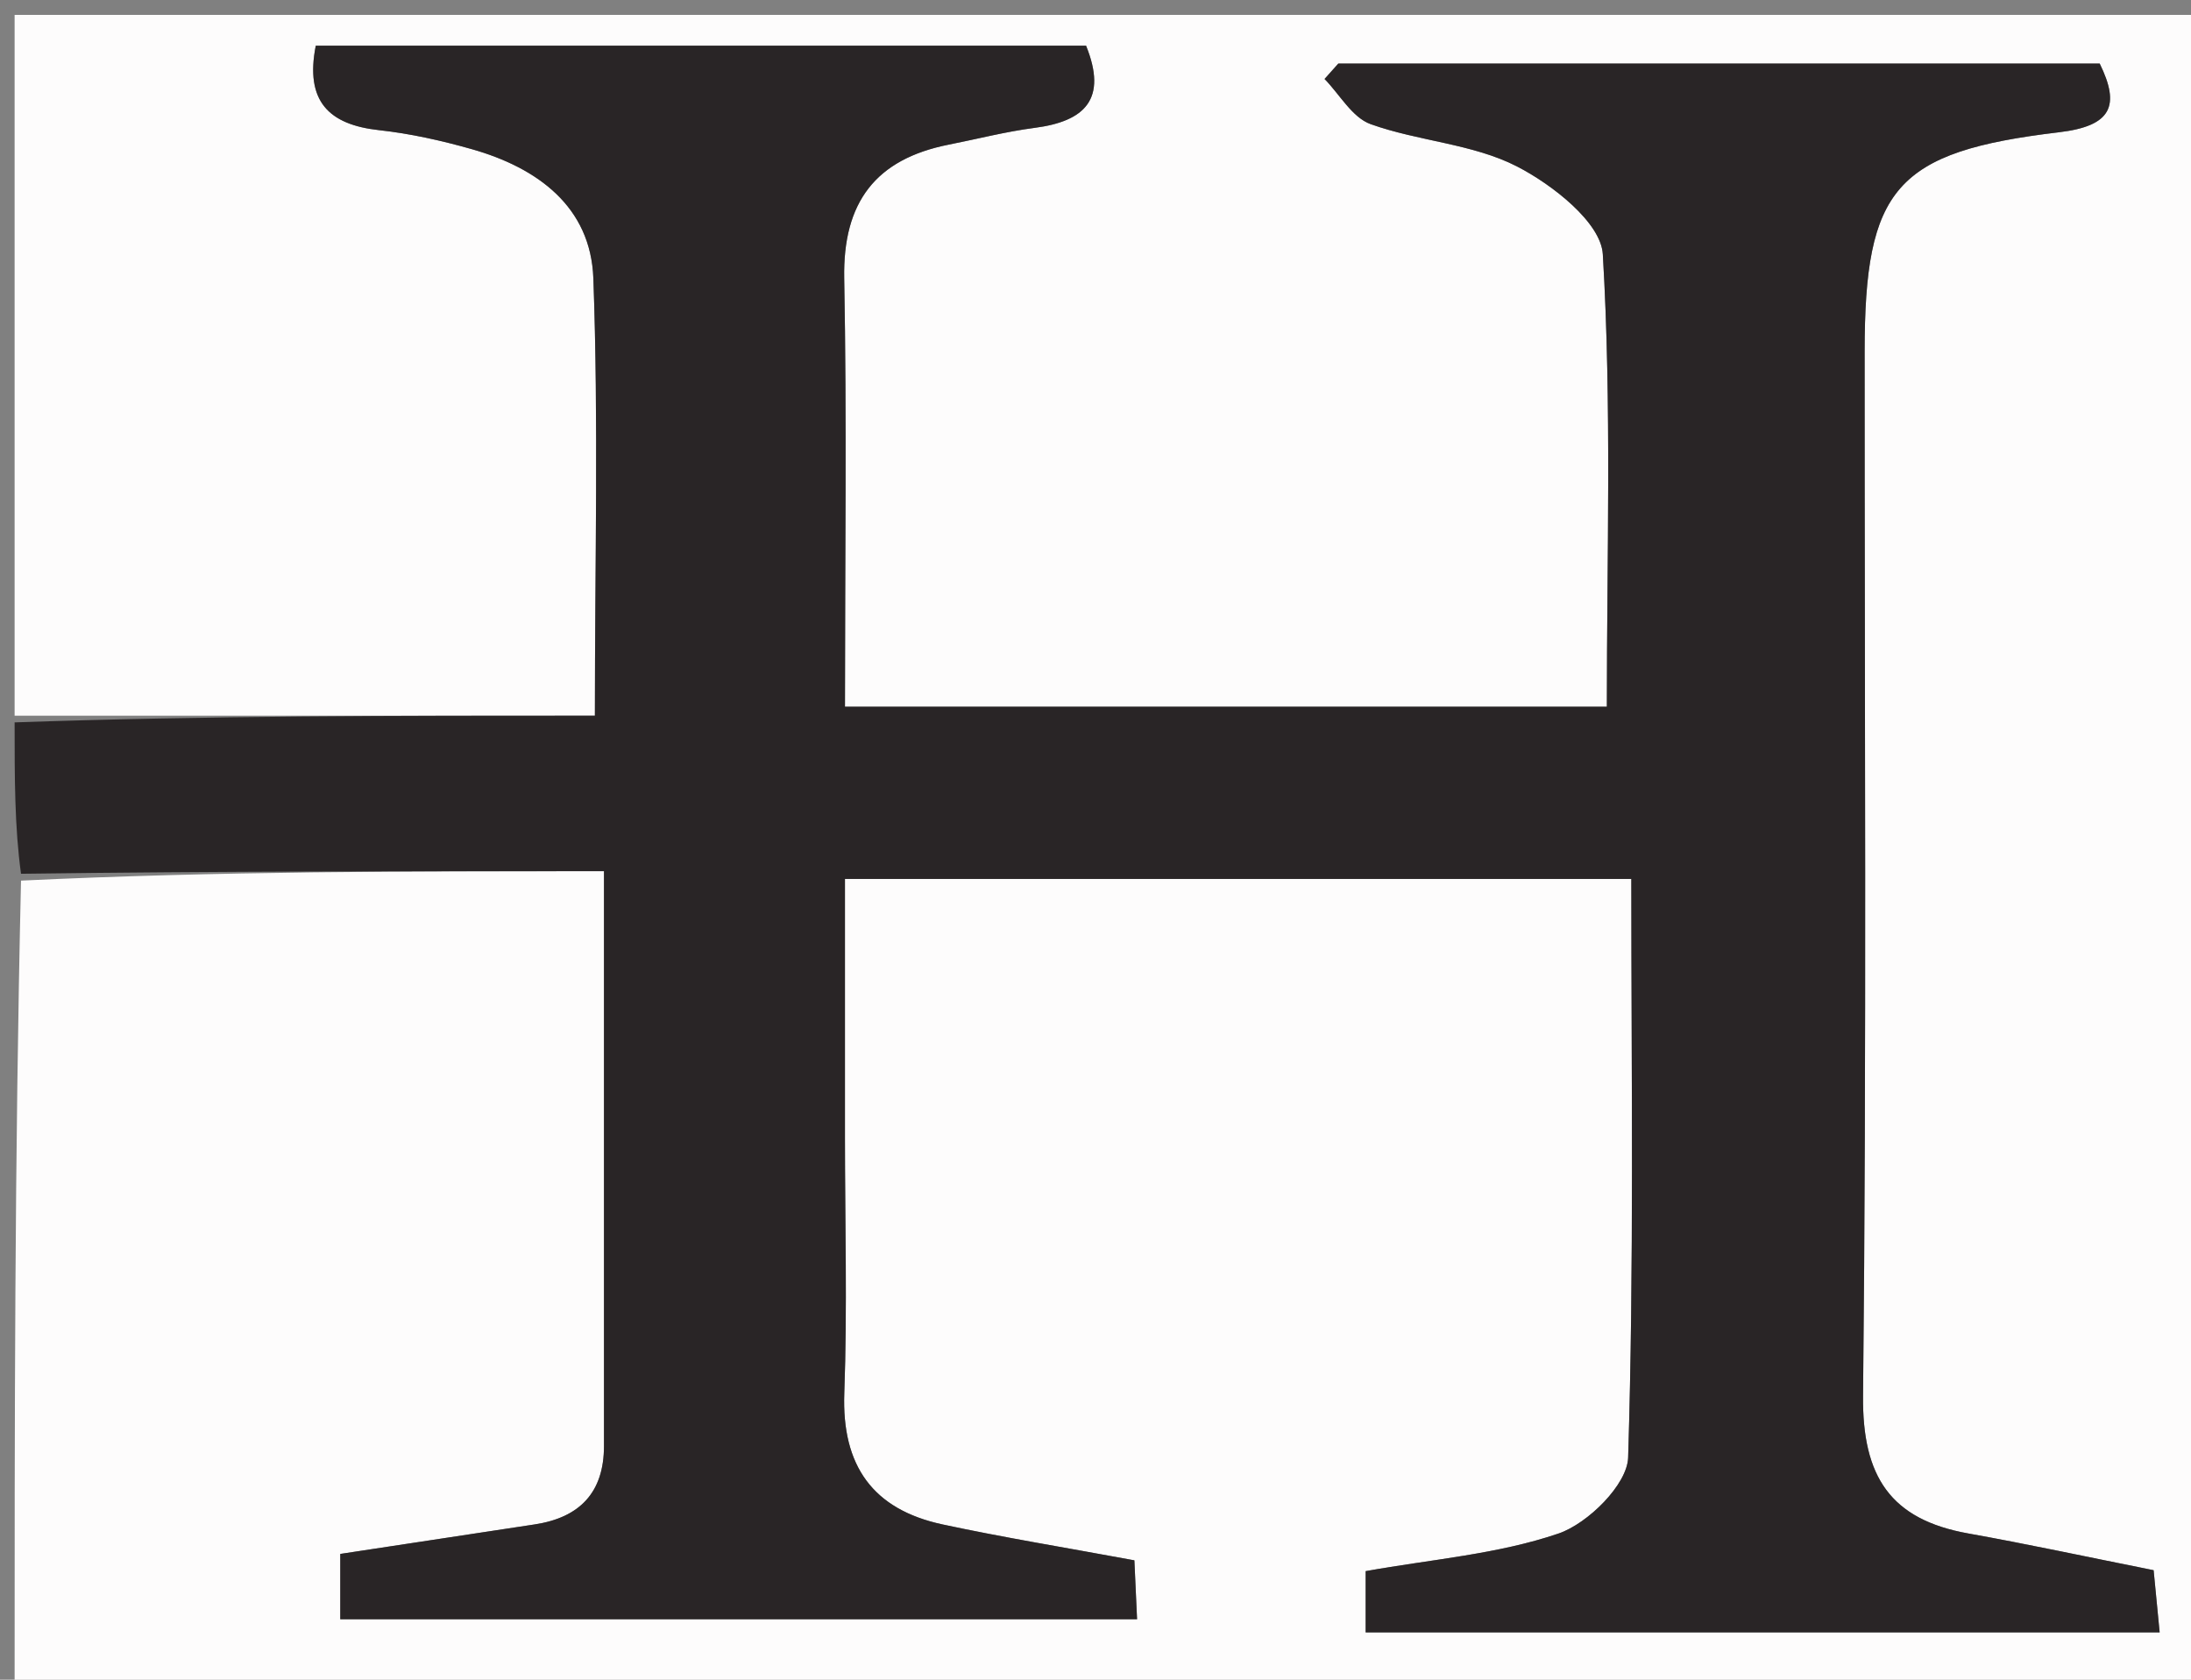
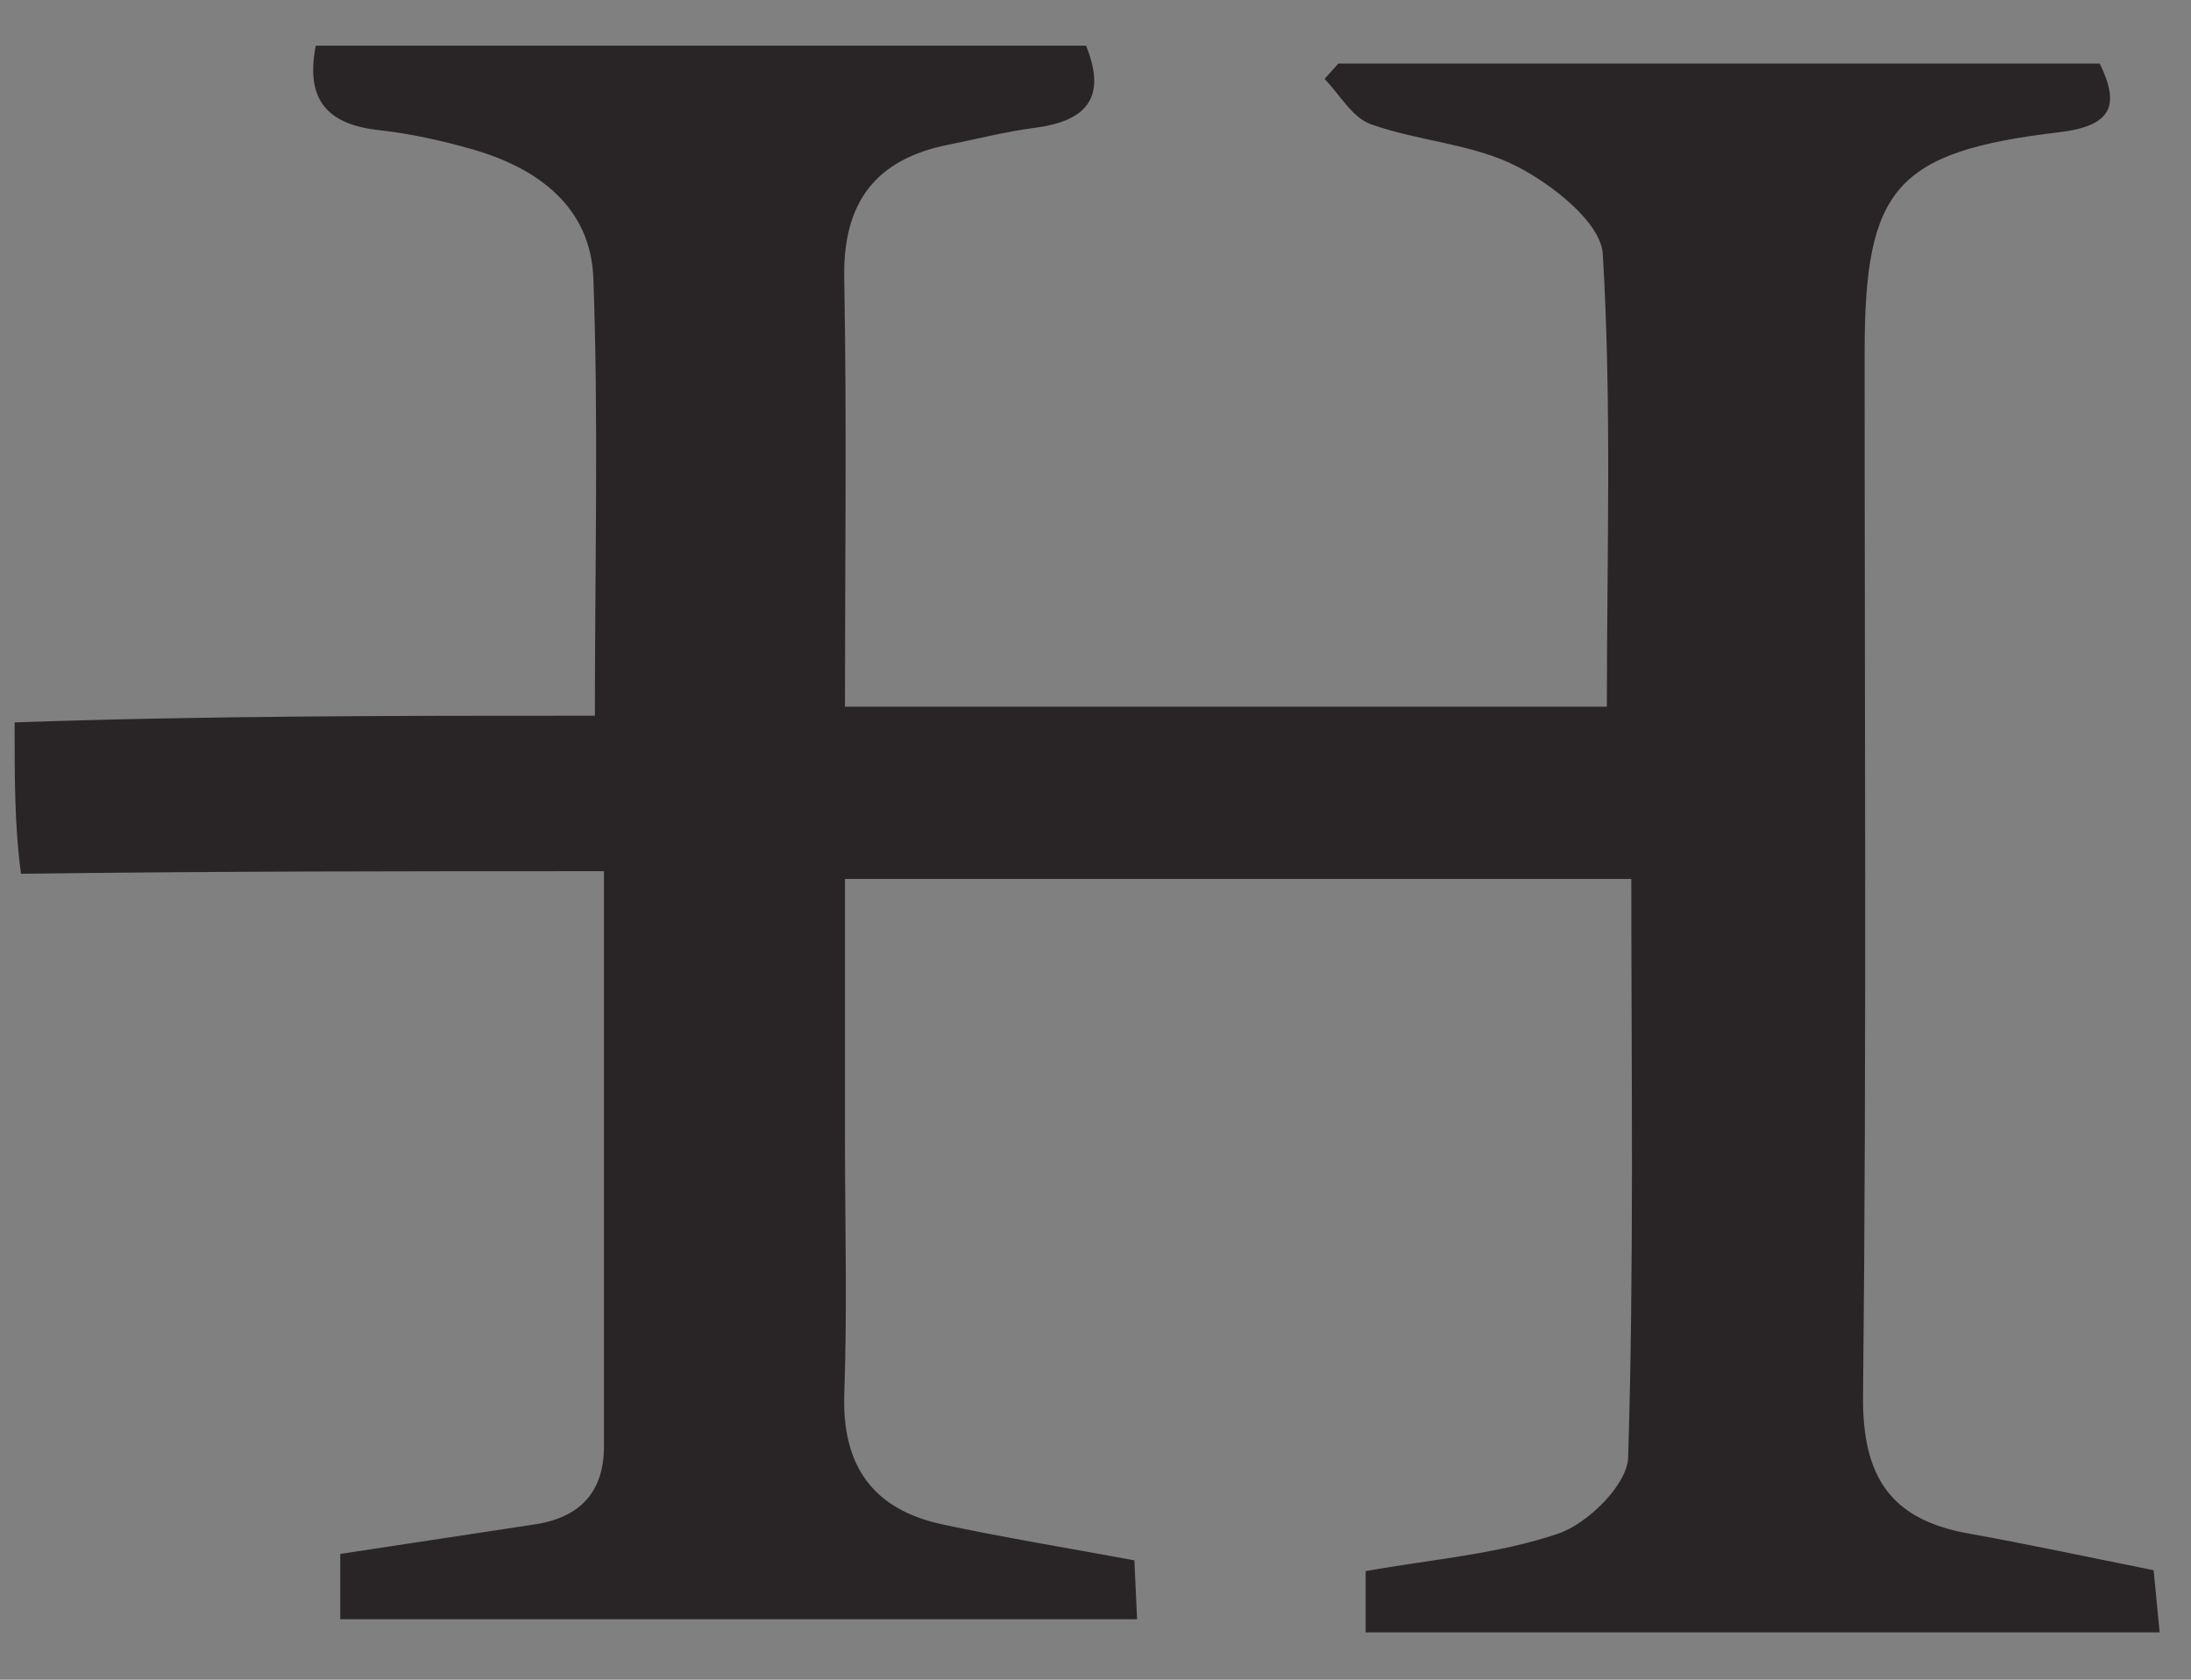
<svg xmlns="http://www.w3.org/2000/svg" data-bbox="1 1.02 149.917 114.848" viewBox="0 0 150 115" data-type="color">
  <rect x="0" y="0" width="150" height="115" fill="#808080" stroke="none" />
  <g>
-     <path d="M1 49V1.02h149.917v114.848H1c0-18.295 0-36.613.439-55.577 13.501-.646 26.564-.646 39.911-.646v39.351c0 3.193-1.667 4.908-4.752 5.374-4.397.665-8.793 1.334-13.302 2.019v4.474h54.55l-.185-4.035c-4.684-.867-8.93-1.556-13.129-2.457-4.774-1.024-6.909-4.016-6.73-8.986.21-5.824.046-11.662.045-17.494V60.177h53.836c0 13.377.192 26.506-.218 39.615-.058 1.844-2.748 4.51-4.765 5.2-4.16 1.42-8.687 1.763-13.205 2.575v4.193h54.359l-.413-4.257c-4.554-.91-8.608-1.786-12.688-2.515-5.329-.953-7.263-3.896-7.205-9.417.25-23.826.101-47.656.108-71.485.003-11.188 2.114-13.7 13.303-15.03 3.62-.43 4.206-1.819 2.791-4.703H91.623l-.94 1.054c1.039 1.064 1.894 2.64 3.153 3.092 3.272 1.174 6.985 1.34 10.015 2.894 2.436 1.25 5.752 3.848 5.881 6.014.615 10.353.276 20.762.276 30.98h-52.16c0-10.026.13-19.682-.052-29.332-.097-5.202 2.145-8.162 7.166-9.155 1.954-.386 3.893-.889 5.864-1.145 3.454-.448 5.006-1.97 3.53-5.625H21.617c-.745 3.79.882 5.405 4.336 5.781 2.14.234 4.274.713 6.348 1.301 4.504 1.28 8.14 3.943 8.32 8.839.357 9.757.106 19.536.106 29.949z" fill="#FDFCFC" data-color="1" />
    <path d="M1 49.458C14.12 49 27.24 49 40.728 49c0-10.413.251-20.192-.106-29.95-.18-4.895-3.816-7.559-8.32-8.838-2.074-.588-4.209-1.067-6.348-1.3-3.454-.377-5.08-1.992-4.336-5.782h52.737c1.477 3.655-.075 5.177-3.53 5.625-1.97.256-3.91.759-5.863 1.145-5.021.993-7.263 3.953-7.166 9.155.181 9.65.052 19.306.052 29.331h52.16c0-10.217.339-20.626-.276-30.979-.129-2.166-3.445-4.764-5.881-6.014-3.03-1.555-6.743-1.72-10.015-2.894-1.259-.452-2.114-2.028-3.154-3.092l.941-1.054h52.127c1.415 2.884.828 4.274-2.79 4.703-11.19 1.33-13.3 3.842-13.304 15.03-.007 23.829.142 47.66-.108 71.485-.058 5.52 1.876 8.464 7.205 9.417 4.08.73 8.134 1.606 12.688 2.515l.413 4.257H93.495v-4.193c4.518-.812 9.045-1.155 13.205-2.576 2.017-.69 4.707-3.355 4.765-5.199.41-13.11.218-26.238.218-39.615H57.847V77.89c.001 5.832.164 11.67-.045 17.494-.179 4.97 1.956 7.962 6.73 8.986 4.2.9 8.445 1.59 13.13 2.457l.184 4.035h-54.55v-4.474c4.51-.685 8.905-1.354 13.302-2.019 3.085-.466 4.753-2.181 4.752-5.374v-39.35c-13.347 0-26.41 0-39.911.177C1 56.64 1 53.277 1 49.458" fill="#292526" data-color="2" />
  </g>
</svg>